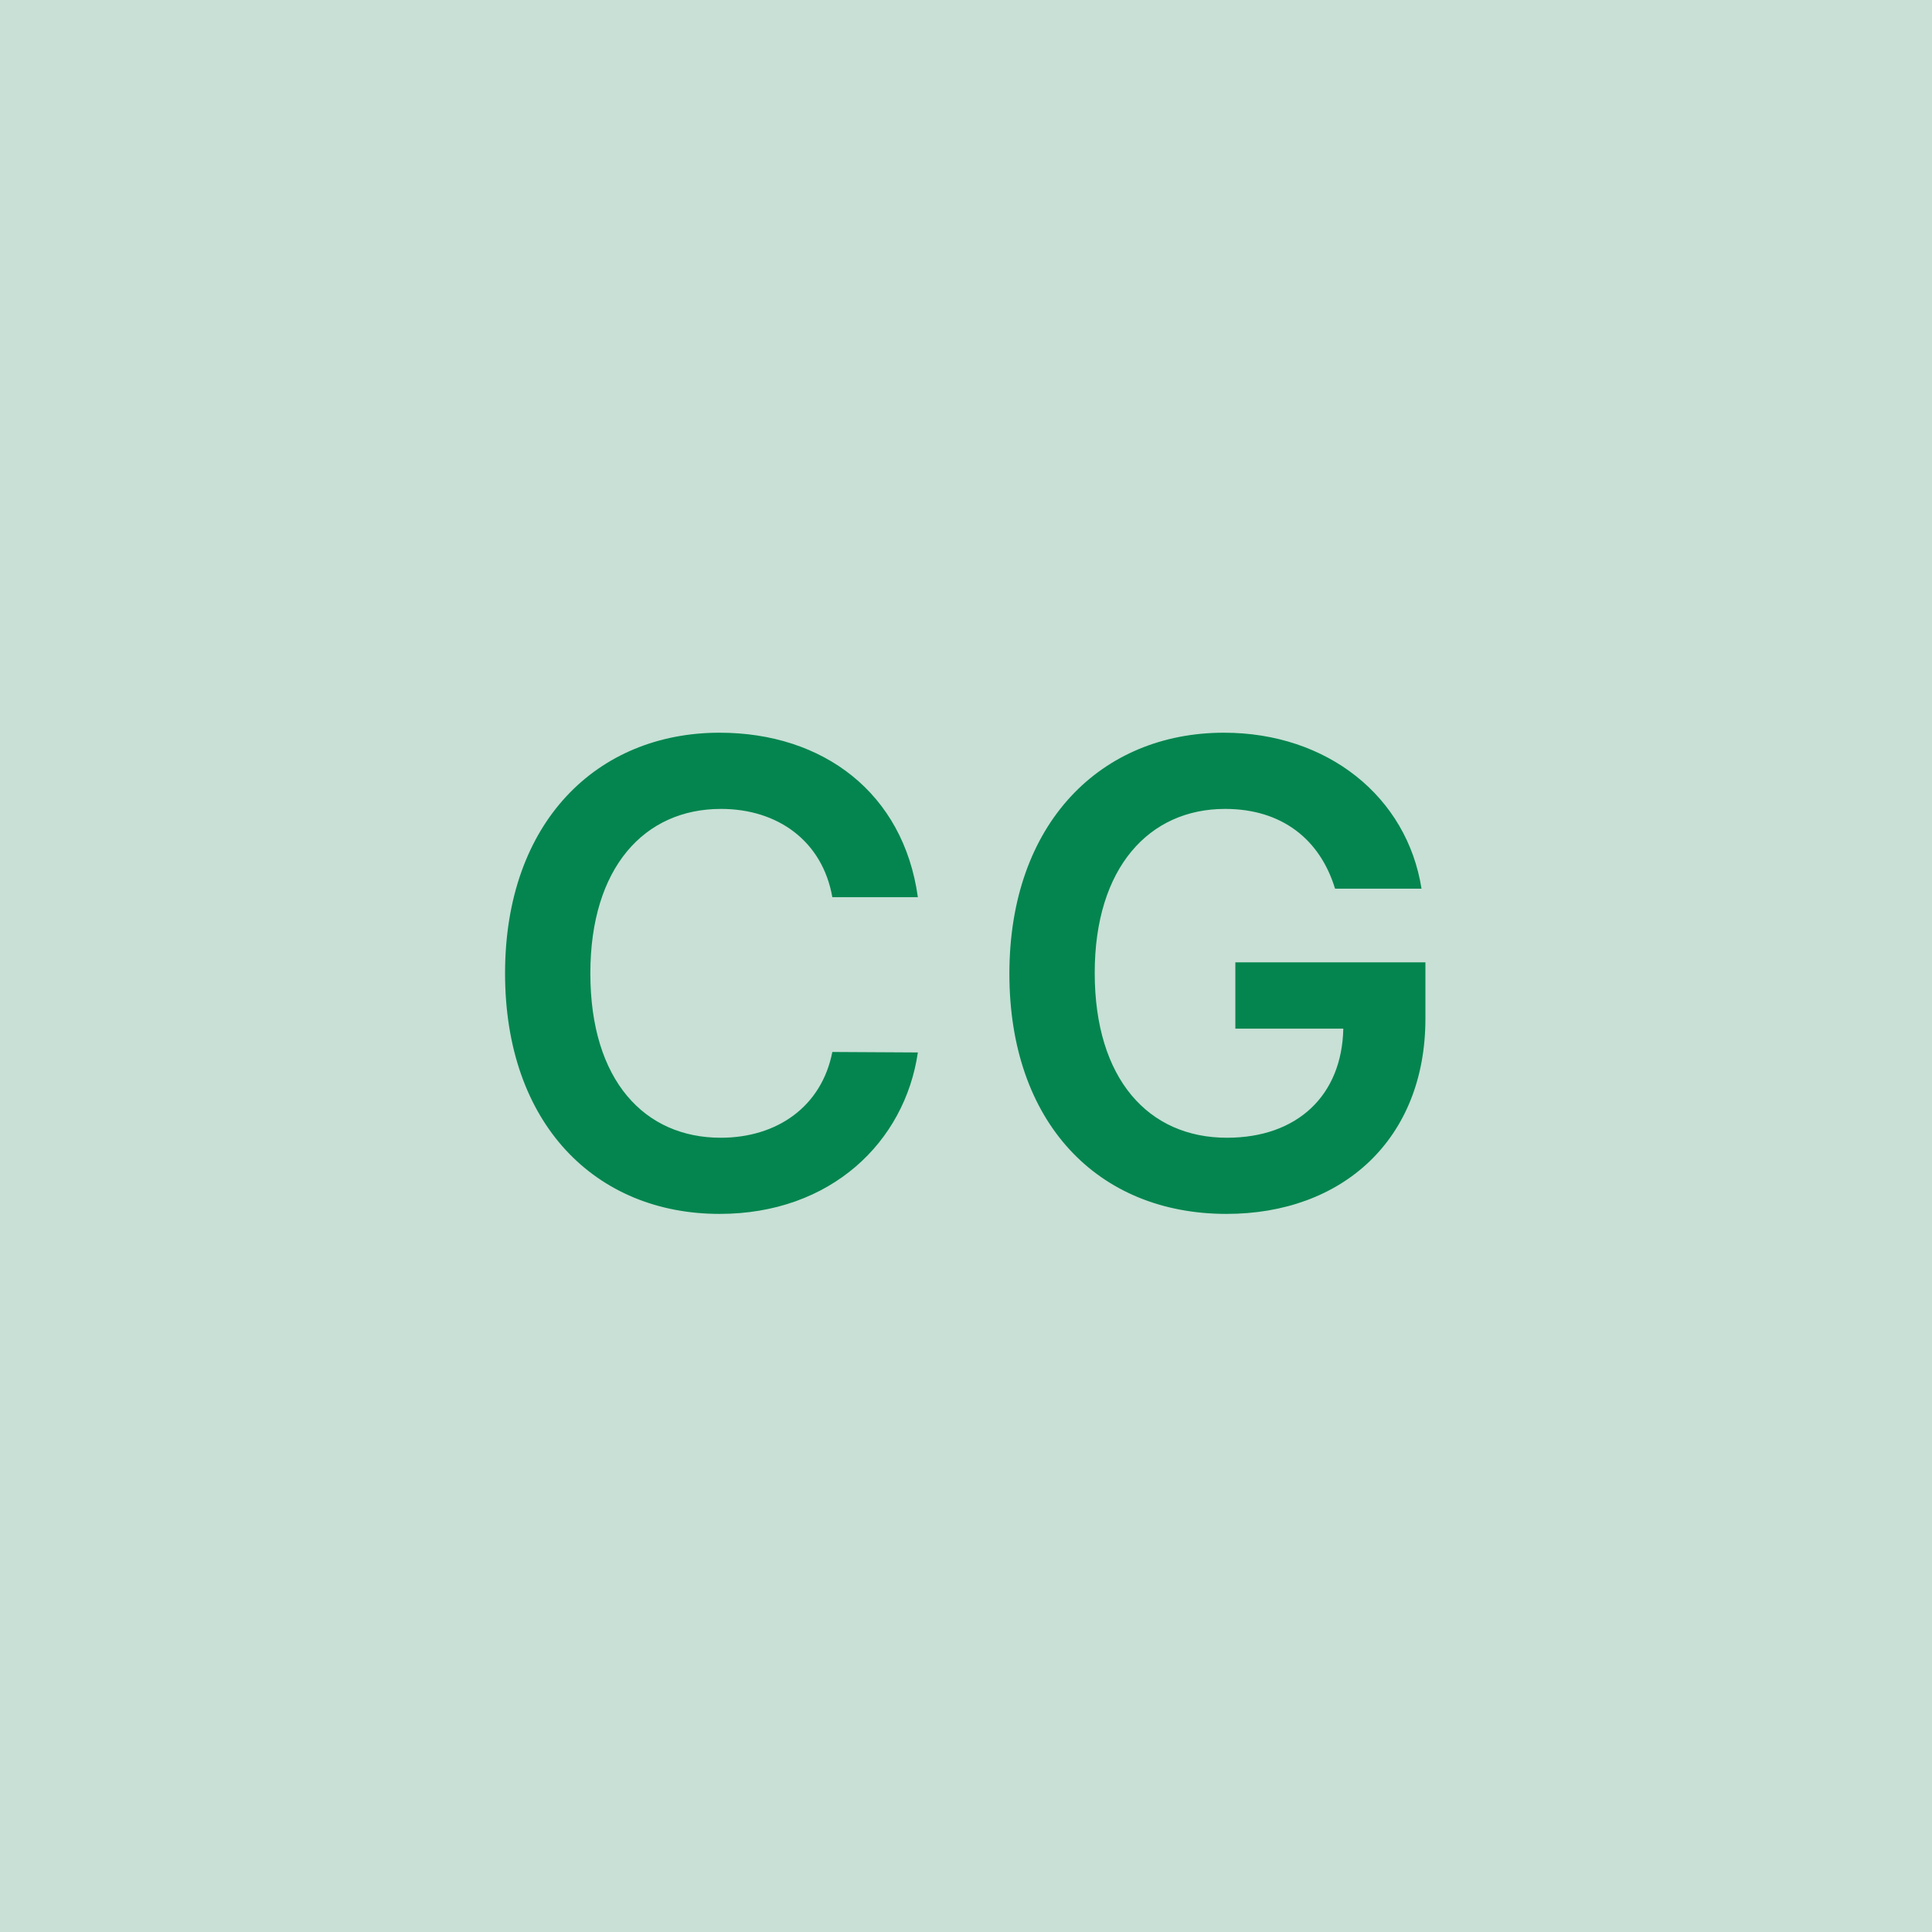
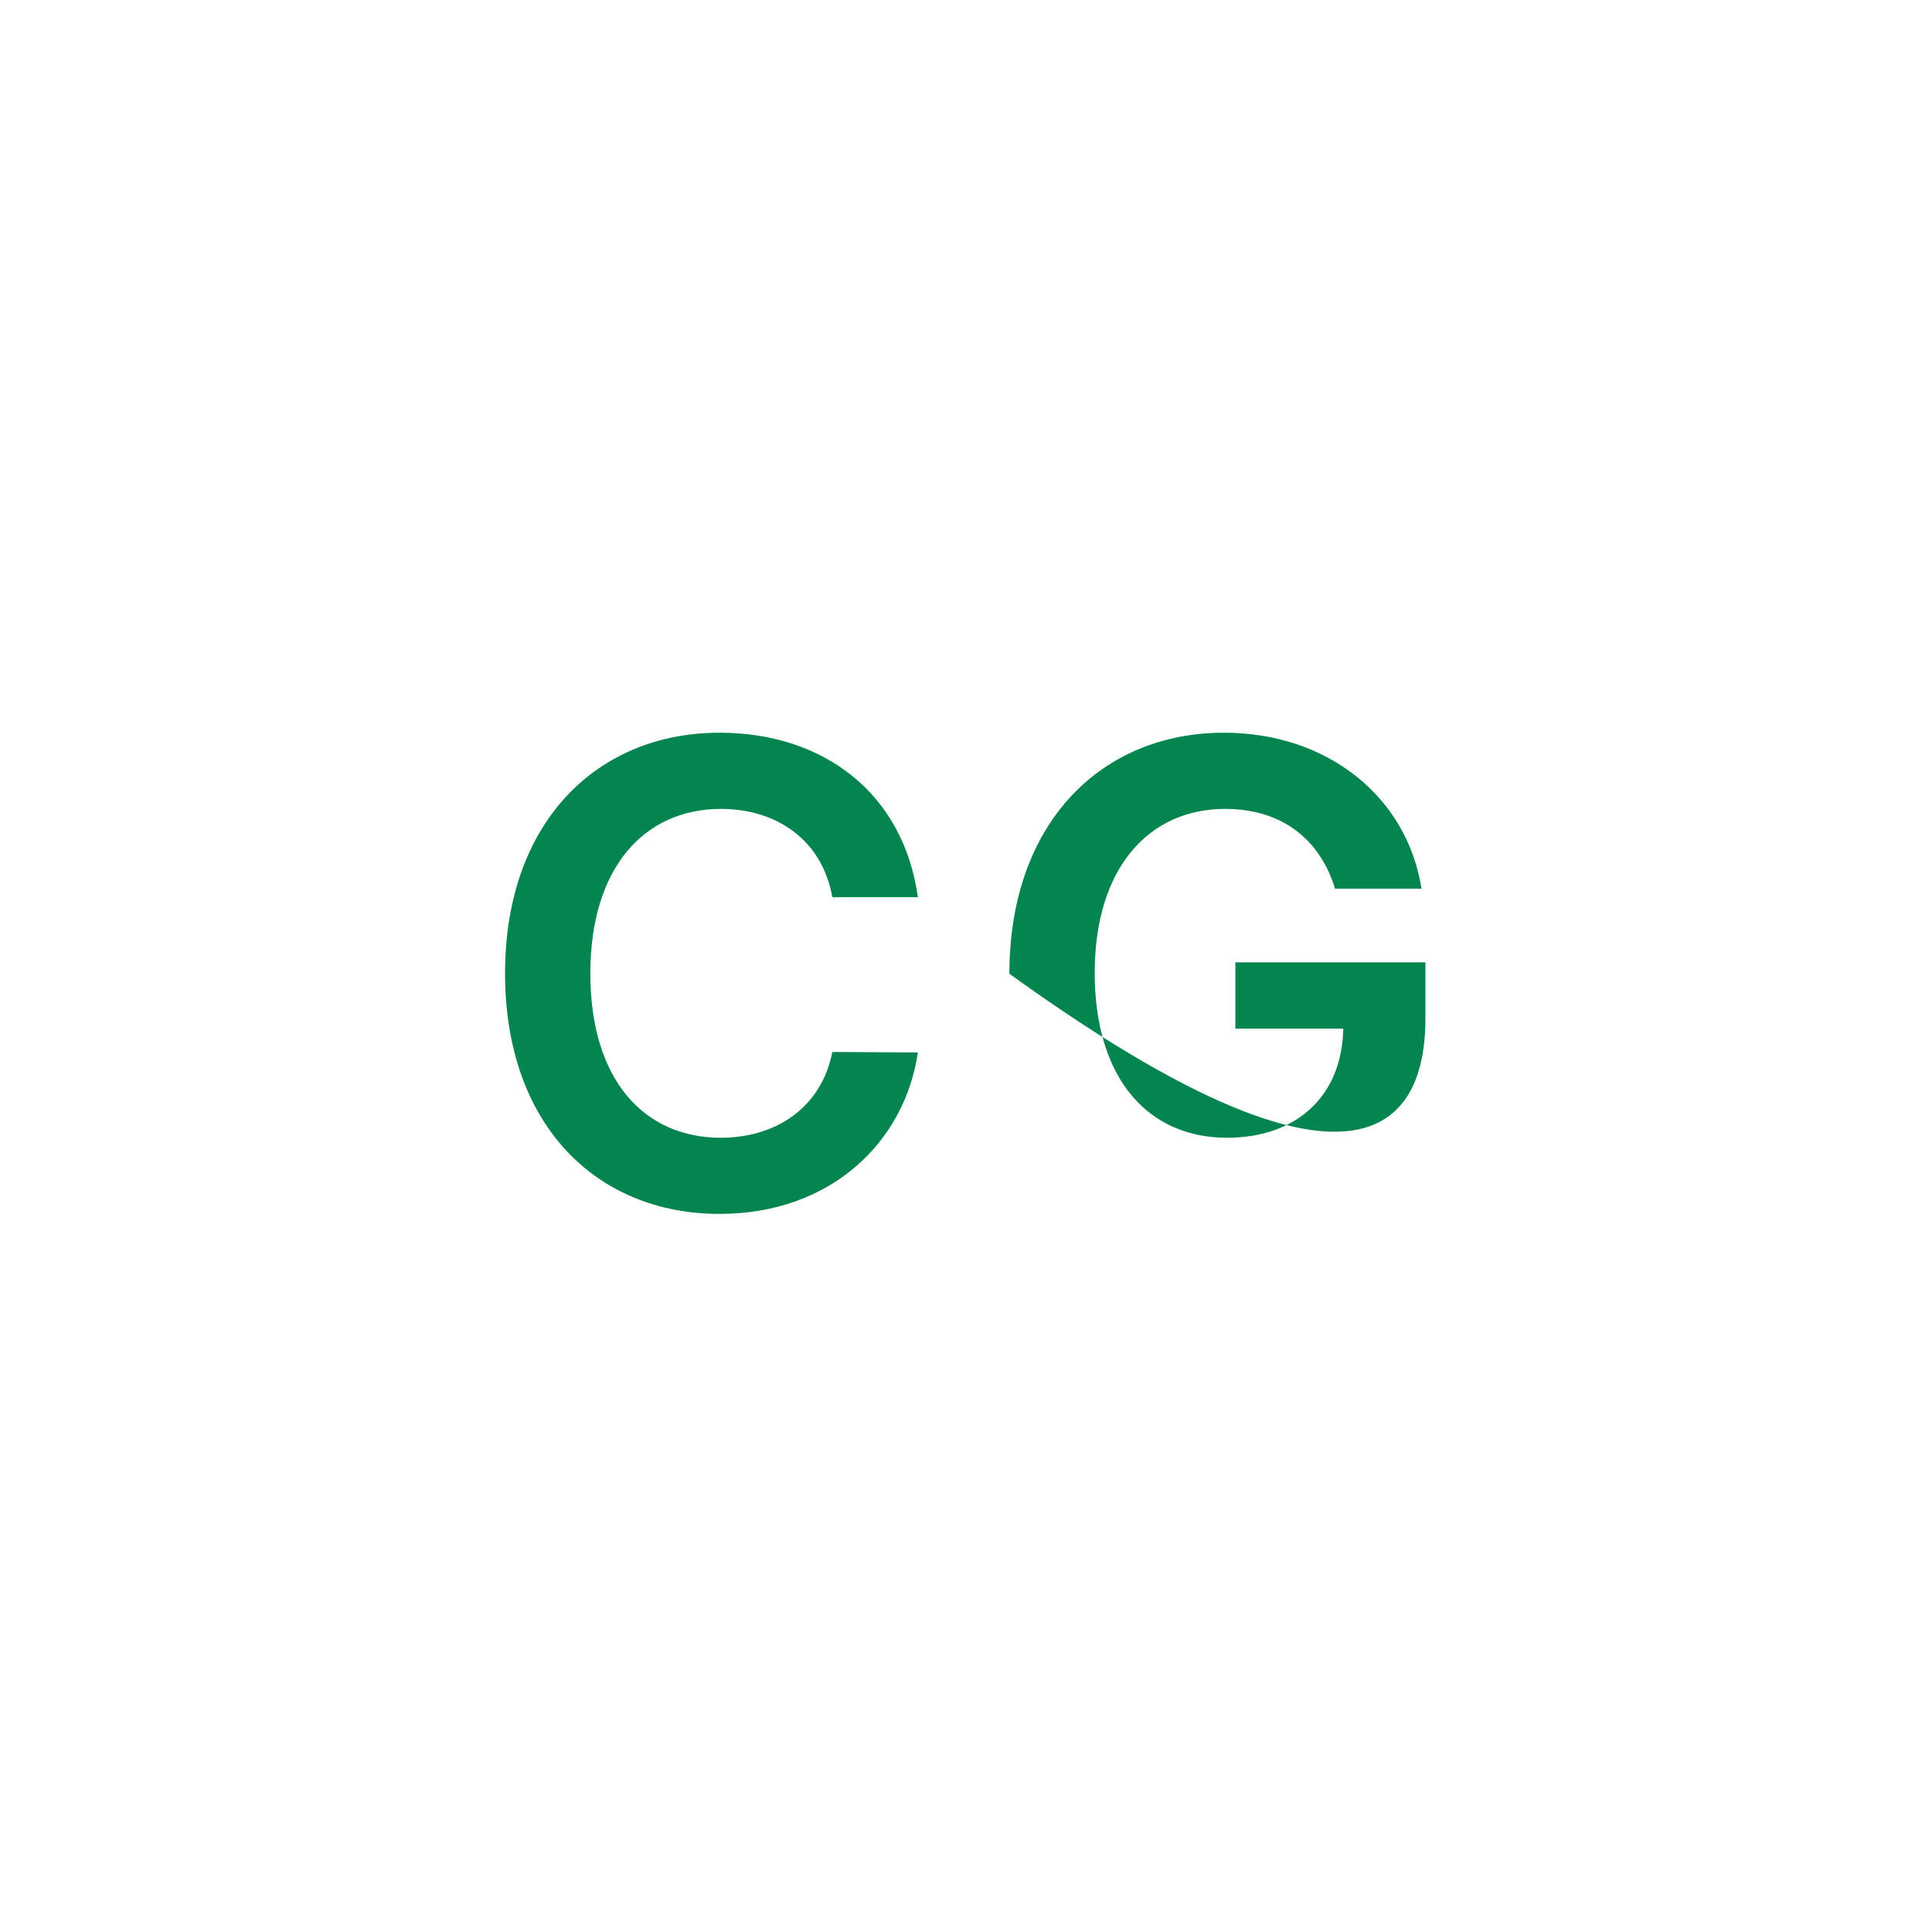
<svg xmlns="http://www.w3.org/2000/svg" width="48" height="48" viewBox="0 0 48 48" fill="none">
  <g clip-path="url(#clip0_4_4299)">
-     <rect width="48" height="48" fill="#C8E0D6" />
-     <path d="M22.804 22.29C22.446 19.704 20.457 18.204 17.877 18.204C14.838 18.204 12.548 20.421 12.548 24.182C12.548 27.938 14.809 30.159 17.877 30.159C20.645 30.159 22.48 28.369 22.804 26.148L20.679 26.136C20.412 27.5 19.298 28.267 17.906 28.267C16.02 28.267 14.667 26.852 14.667 24.182C14.667 21.557 16.008 20.097 17.912 20.097C19.326 20.097 20.434 20.898 20.679 22.29H22.804ZM33.169 22.079H35.317C34.959 19.796 32.982 18.204 30.408 18.204C27.363 18.204 25.078 20.443 25.078 24.193C25.078 27.875 27.26 30.159 30.471 30.159C33.351 30.159 35.414 28.307 35.414 25.307V23.909H30.692V25.557H33.374C33.34 27.216 32.232 28.267 30.482 28.267C28.533 28.267 27.198 26.807 27.198 24.171C27.198 21.551 28.556 20.097 30.436 20.097C31.84 20.097 32.794 20.847 33.169 22.079Z" fill="#04854F" />
+     <path d="M22.804 22.29C22.446 19.704 20.457 18.204 17.877 18.204C14.838 18.204 12.548 20.421 12.548 24.182C12.548 27.938 14.809 30.159 17.877 30.159C20.645 30.159 22.48 28.369 22.804 26.148L20.679 26.136C20.412 27.5 19.298 28.267 17.906 28.267C16.02 28.267 14.667 26.852 14.667 24.182C14.667 21.557 16.008 20.097 17.912 20.097C19.326 20.097 20.434 20.898 20.679 22.29H22.804ZM33.169 22.079H35.317C34.959 19.796 32.982 18.204 30.408 18.204C27.363 18.204 25.078 20.443 25.078 24.193C33.351 30.159 35.414 28.307 35.414 25.307V23.909H30.692V25.557H33.374C33.34 27.216 32.232 28.267 30.482 28.267C28.533 28.267 27.198 26.807 27.198 24.171C27.198 21.551 28.556 20.097 30.436 20.097C31.84 20.097 32.794 20.847 33.169 22.079Z" fill="#04854F" />
  </g>
  <defs>
    <clipPath id="clip0_4_4299">
      <rect width="48" height="48" fill="white" />
    </clipPath>
  </defs>
</svg>